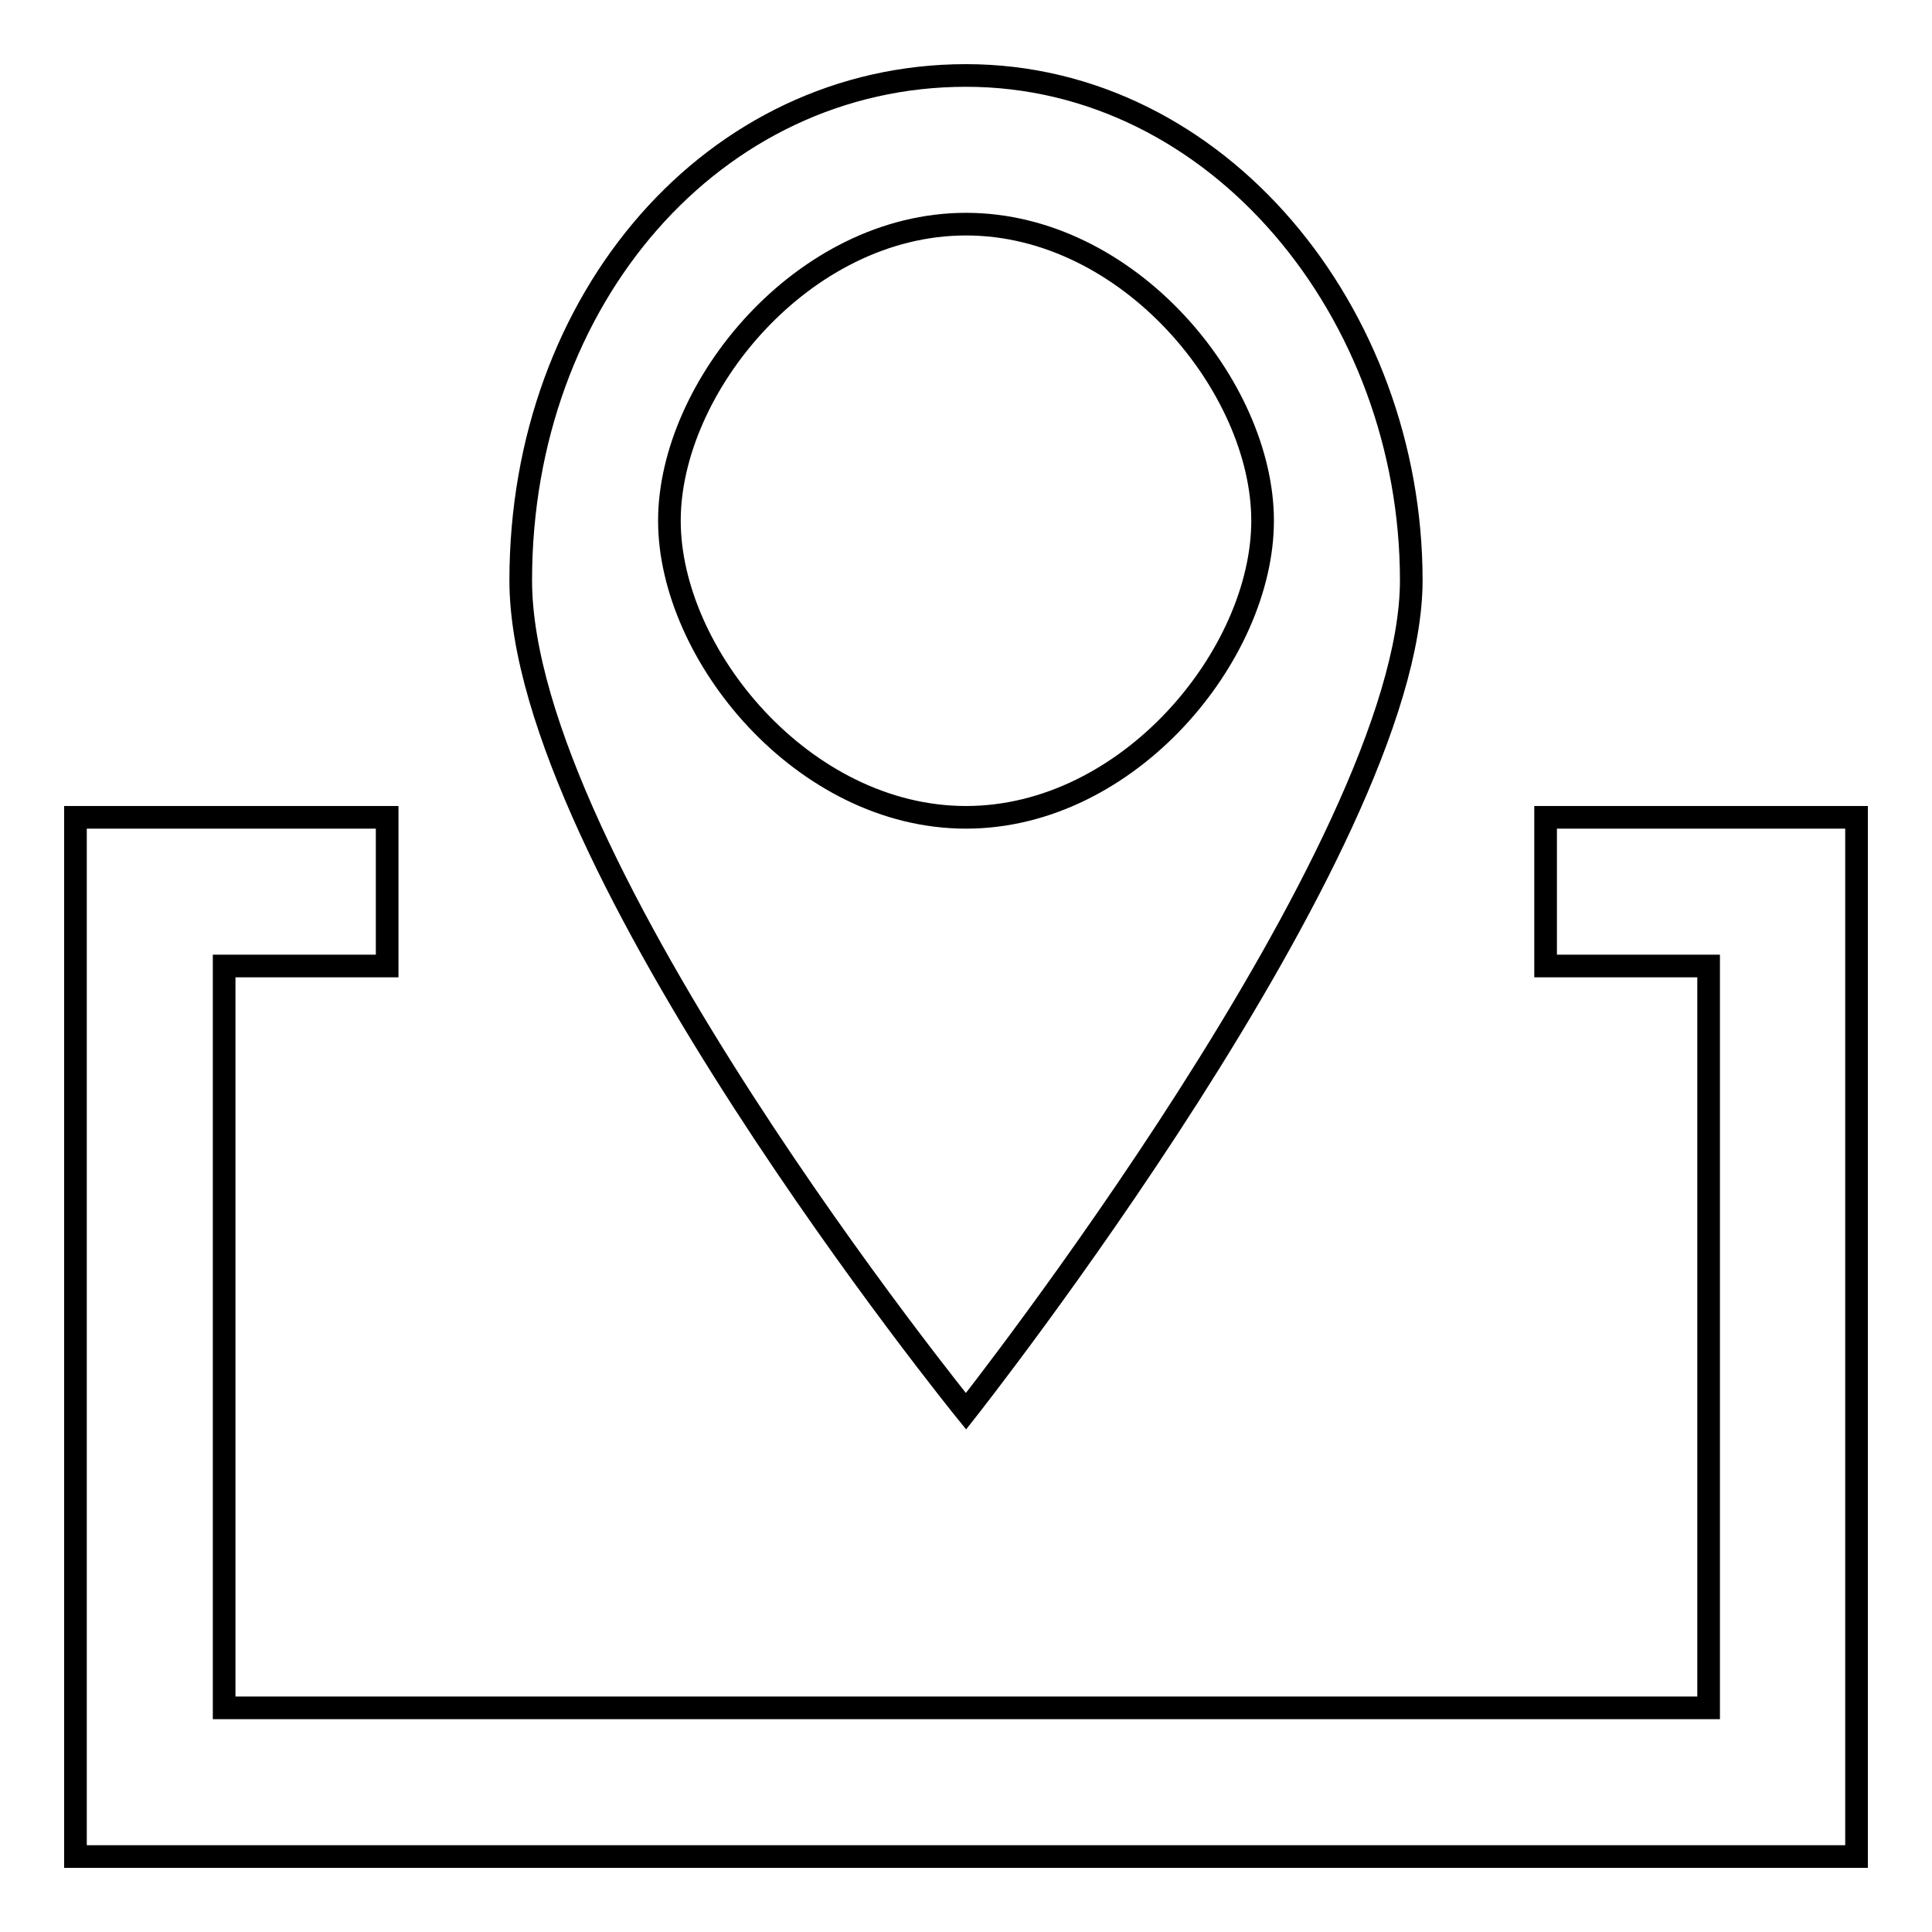
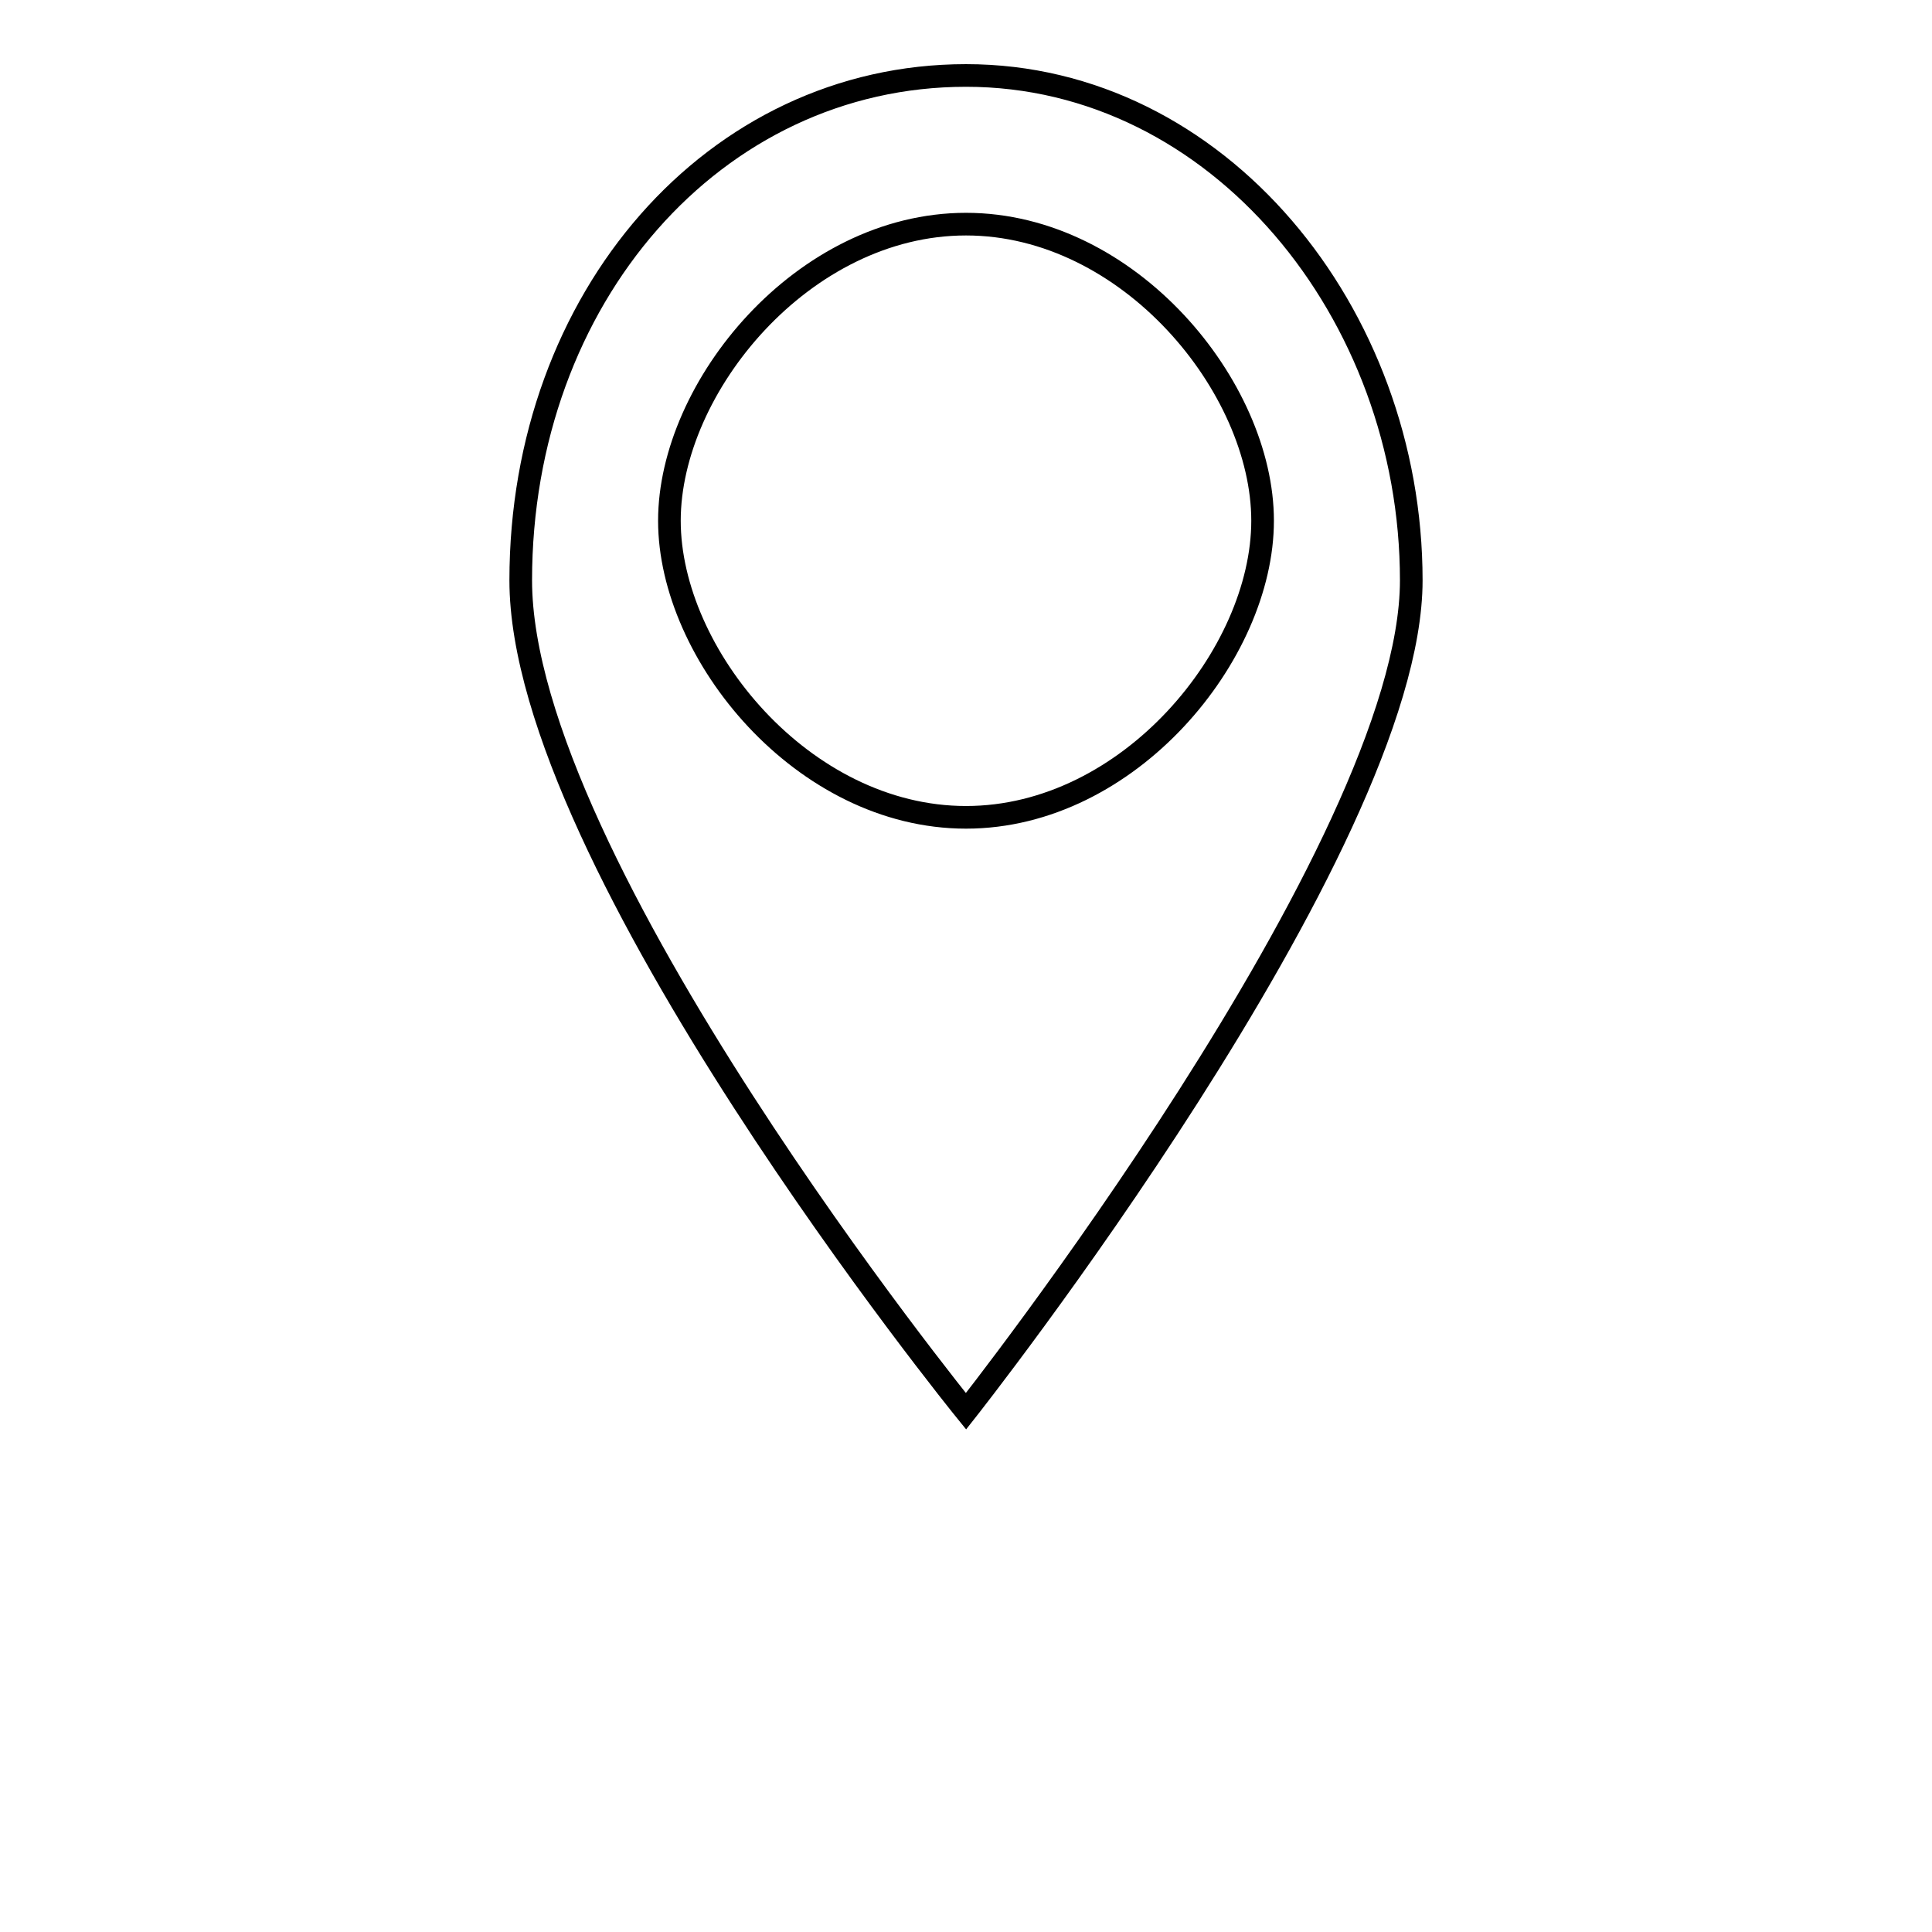
<svg xmlns="http://www.w3.org/2000/svg" version="1.1" x="0px" y="0px" viewBox="0 0 256 256" enable-background="new 0 0 256 256" xml:space="preserve">
  <g>
    <g>
-       <path stroke-width="3" fill-opacity="0" stroke="#000000" d="M246,246H10V108.3h41.3V128H29.7v98.3h196.7V128h-21.6v-19.7H246V246z" />
      <path stroke-width="3" fill-opacity="0" stroke="#000000" d="M128,10c-33.4,0-59,29.5-59,66.9c0,37.4,59,110.1,59,110.1s59-74.7,59-110.1C187,41.5,161.4,10,128,10z M128,108.3c-21.6,0-39.3-21.6-39.3-39.3s17.7-39.3,39.3-39.3c21.6,0,39.3,21.6,39.3,39.3S149.6,108.3,128,108.3z" />
    </g>
  </g>
</svg>